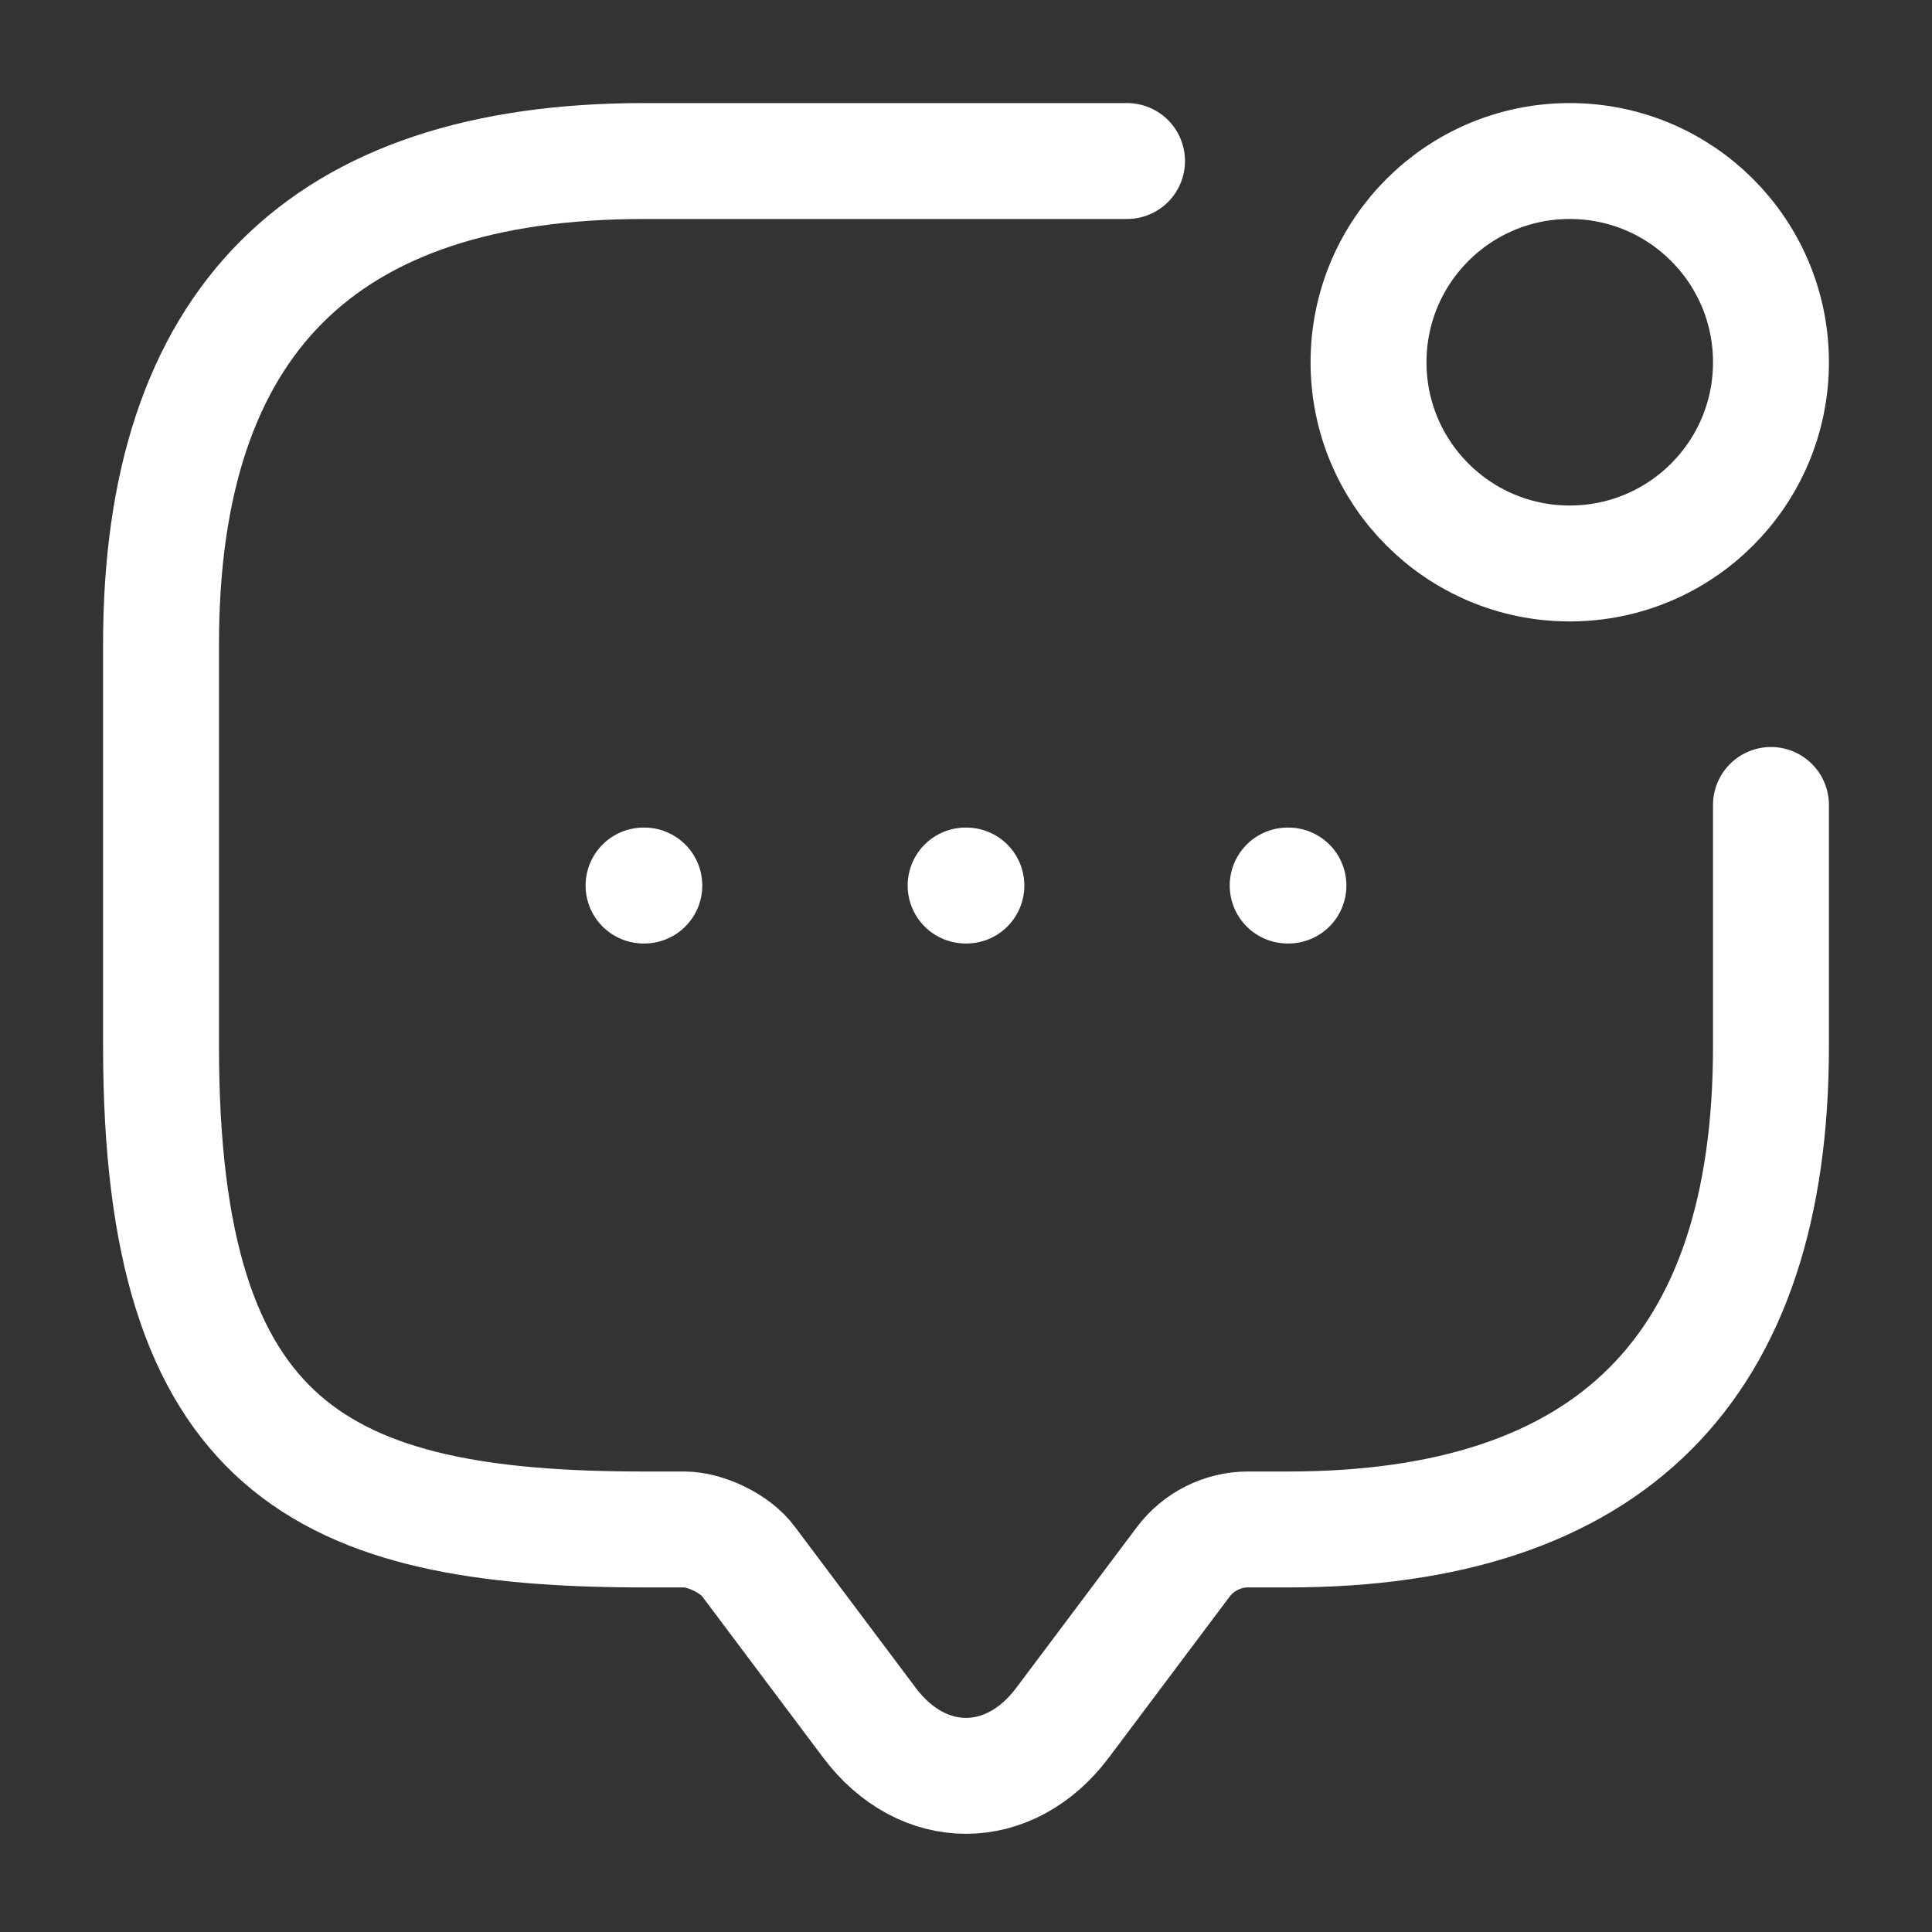
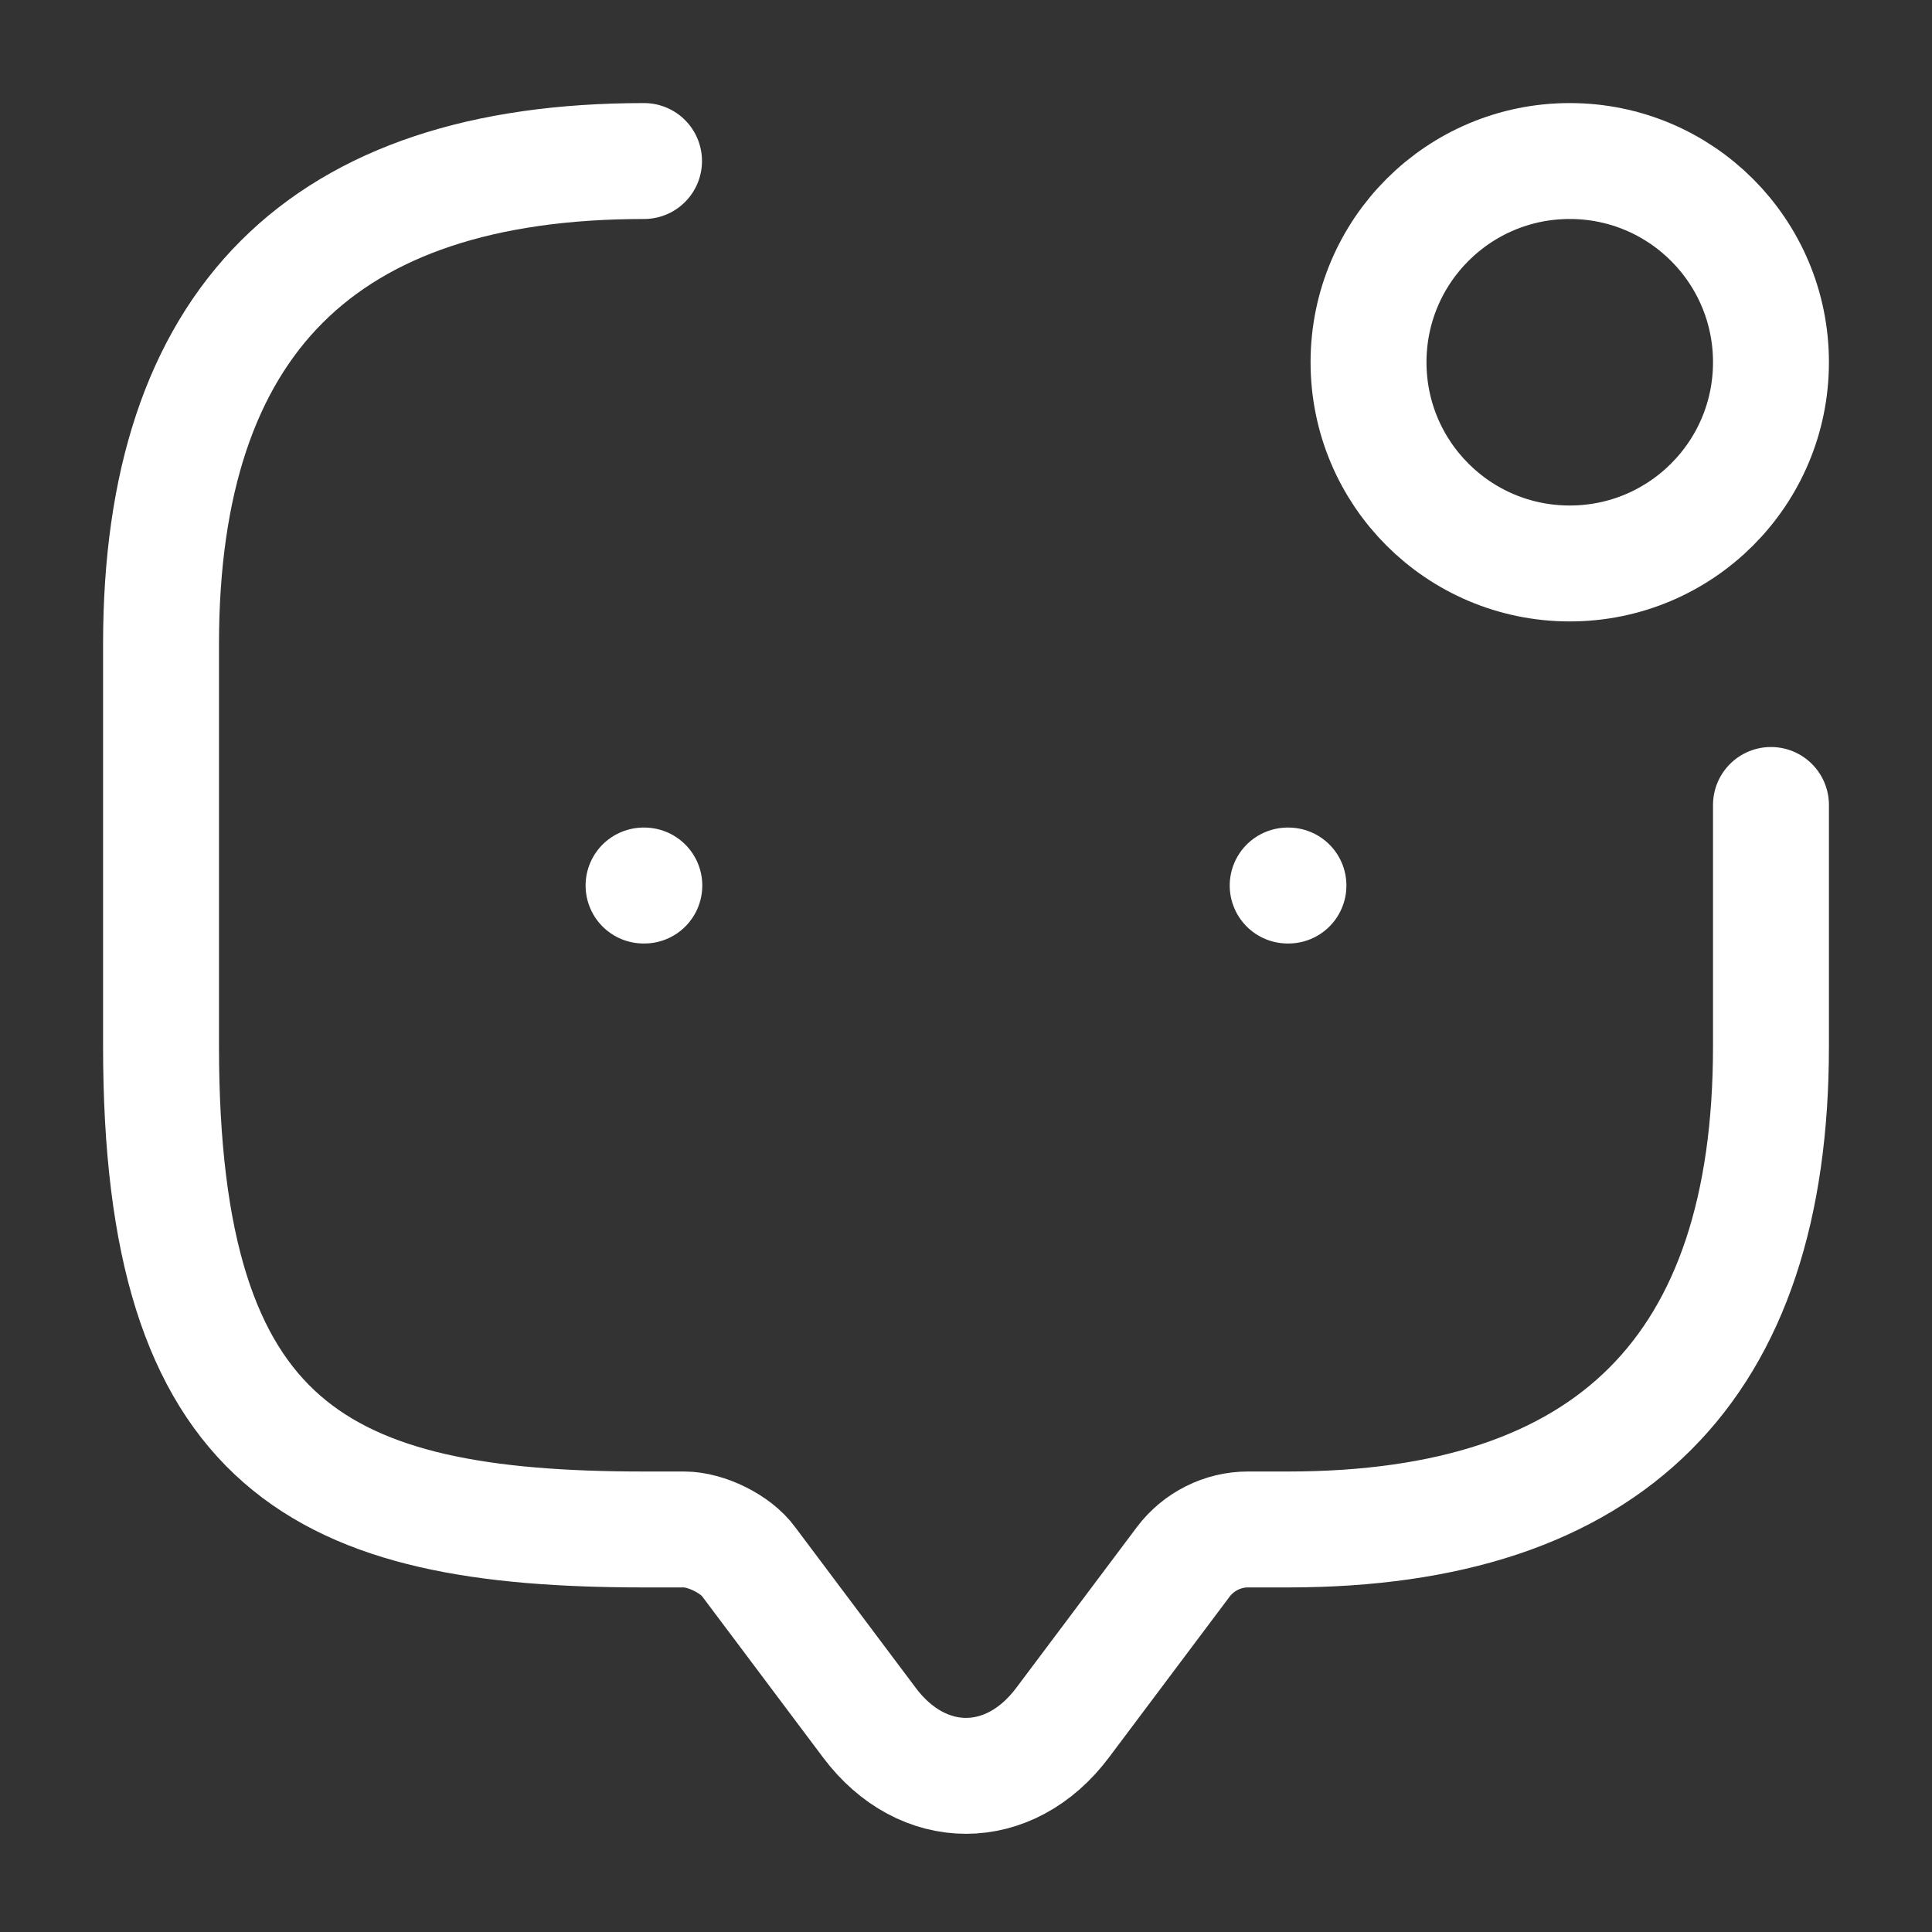
<svg xmlns="http://www.w3.org/2000/svg" width="20" height="20" viewBox="0 0 20 20" fill="none">
  <rect x="0" y="0" width="20" height="20" fill="#333333" stroke="none" />
-   <path d="M18.333 8.333V10.833C18.333 14.167 16.667 15.833 13.333 15.833H12.917C12.658 15.833 12.408 15.958 12.25 16.167L11 17.833C10.45 18.567 9.55 18.567 9 17.833L7.75 16.167C7.617 15.983 7.308 15.833 7.083 15.833H6.667C3.333 15.833 1.667 15 1.667 10.833V6.667C1.667 3.333 3.333 1.667 6.667 1.667H11.667" stroke="white" stroke-width="1.2" stroke-miterlimit="10" stroke-linecap="round" stroke-linejoin="round" />
+   <path d="M18.333 8.333V10.833C18.333 14.167 16.667 15.833 13.333 15.833H12.917C12.658 15.833 12.408 15.958 12.25 16.167L11 17.833C10.45 18.567 9.55 18.567 9 17.833L7.75 16.167C7.617 15.983 7.308 15.833 7.083 15.833H6.667C3.333 15.833 1.667 15 1.667 10.833V6.667C1.667 3.333 3.333 1.667 6.667 1.667" stroke="white" stroke-width="1.2" stroke-miterlimit="10" stroke-linecap="round" stroke-linejoin="round" />
  <path d="M16.25 5.833C17.401 5.833 18.333 4.901 18.333 3.75C18.333 2.599 17.401 1.667 16.25 1.667C15.099 1.667 14.167 2.599 14.167 3.75C14.167 4.901 15.099 5.833 16.25 5.833Z" stroke="white" stroke-width="1.2" stroke-linecap="round" stroke-linejoin="round" />
  <path d="M13.33 9.167H13.338" stroke="white" stroke-width="1.2" stroke-linecap="round" stroke-linejoin="round" />
-   <path d="M9.996 9.167H10.004" stroke="white" stroke-width="1.2" stroke-linecap="round" stroke-linejoin="round" />
  <path d="M6.662 9.167H6.67" stroke="white" stroke-width="1.2" stroke-linecap="round" stroke-linejoin="round" />
</svg>